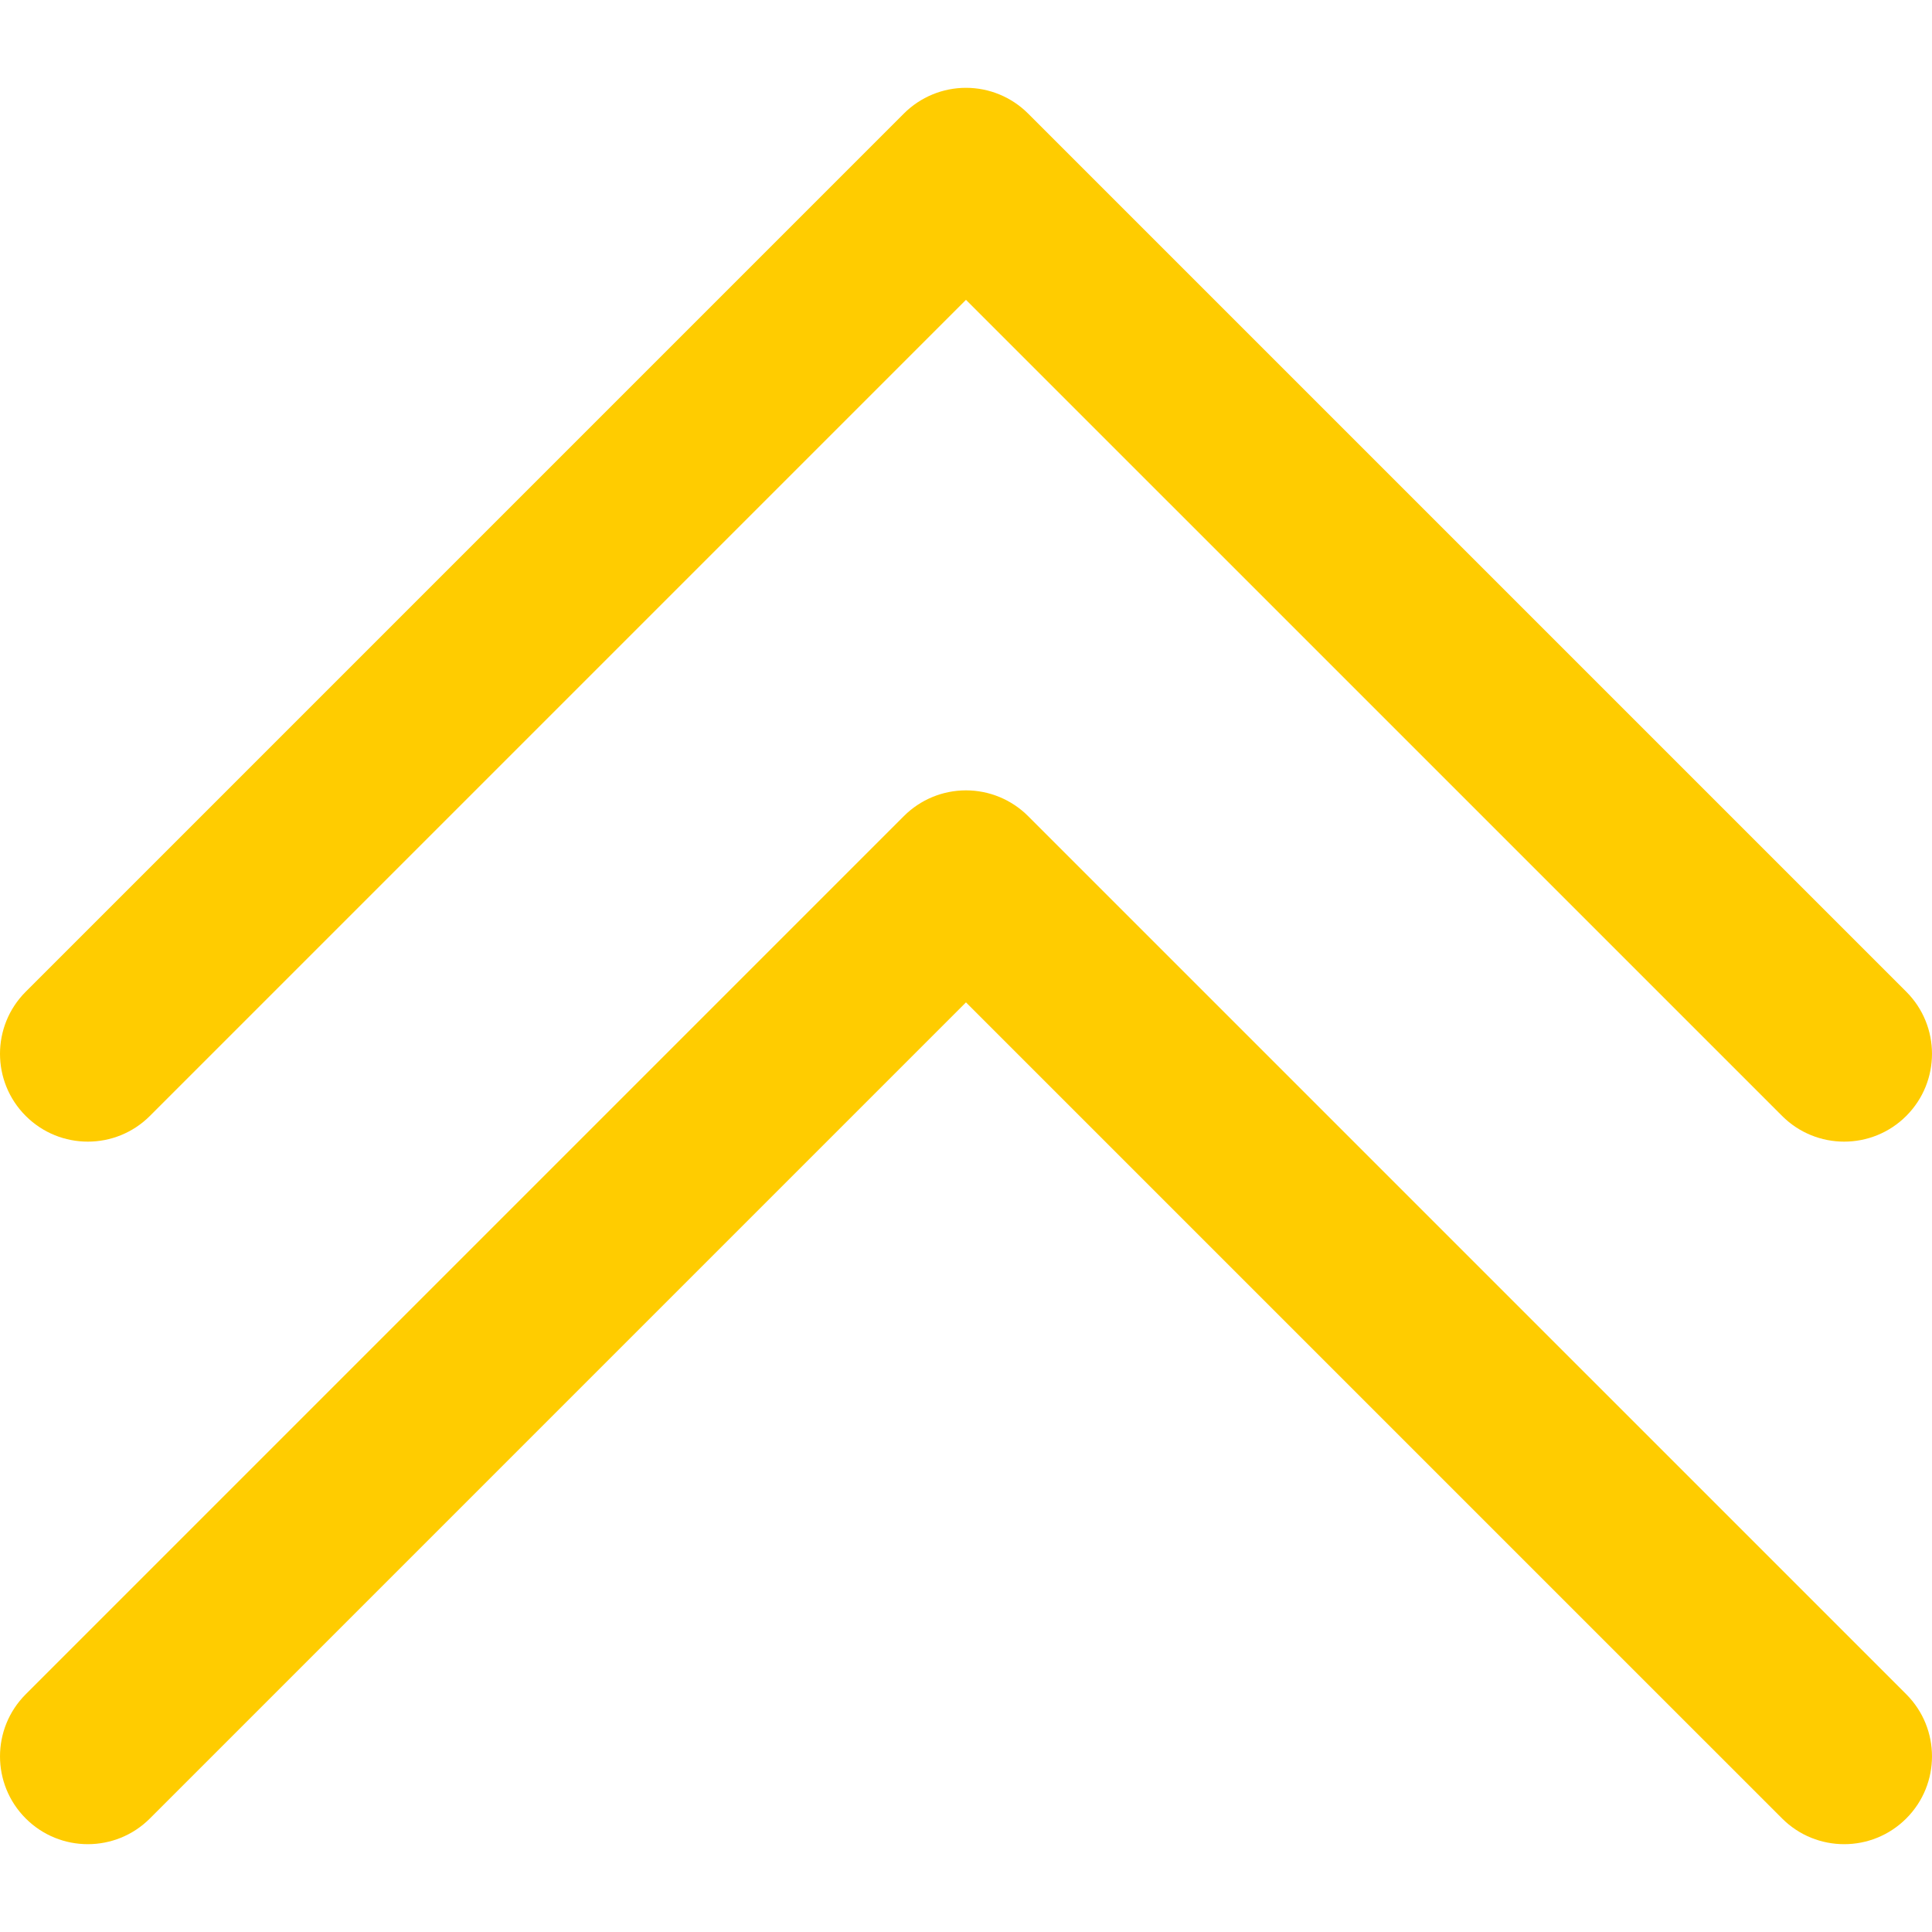
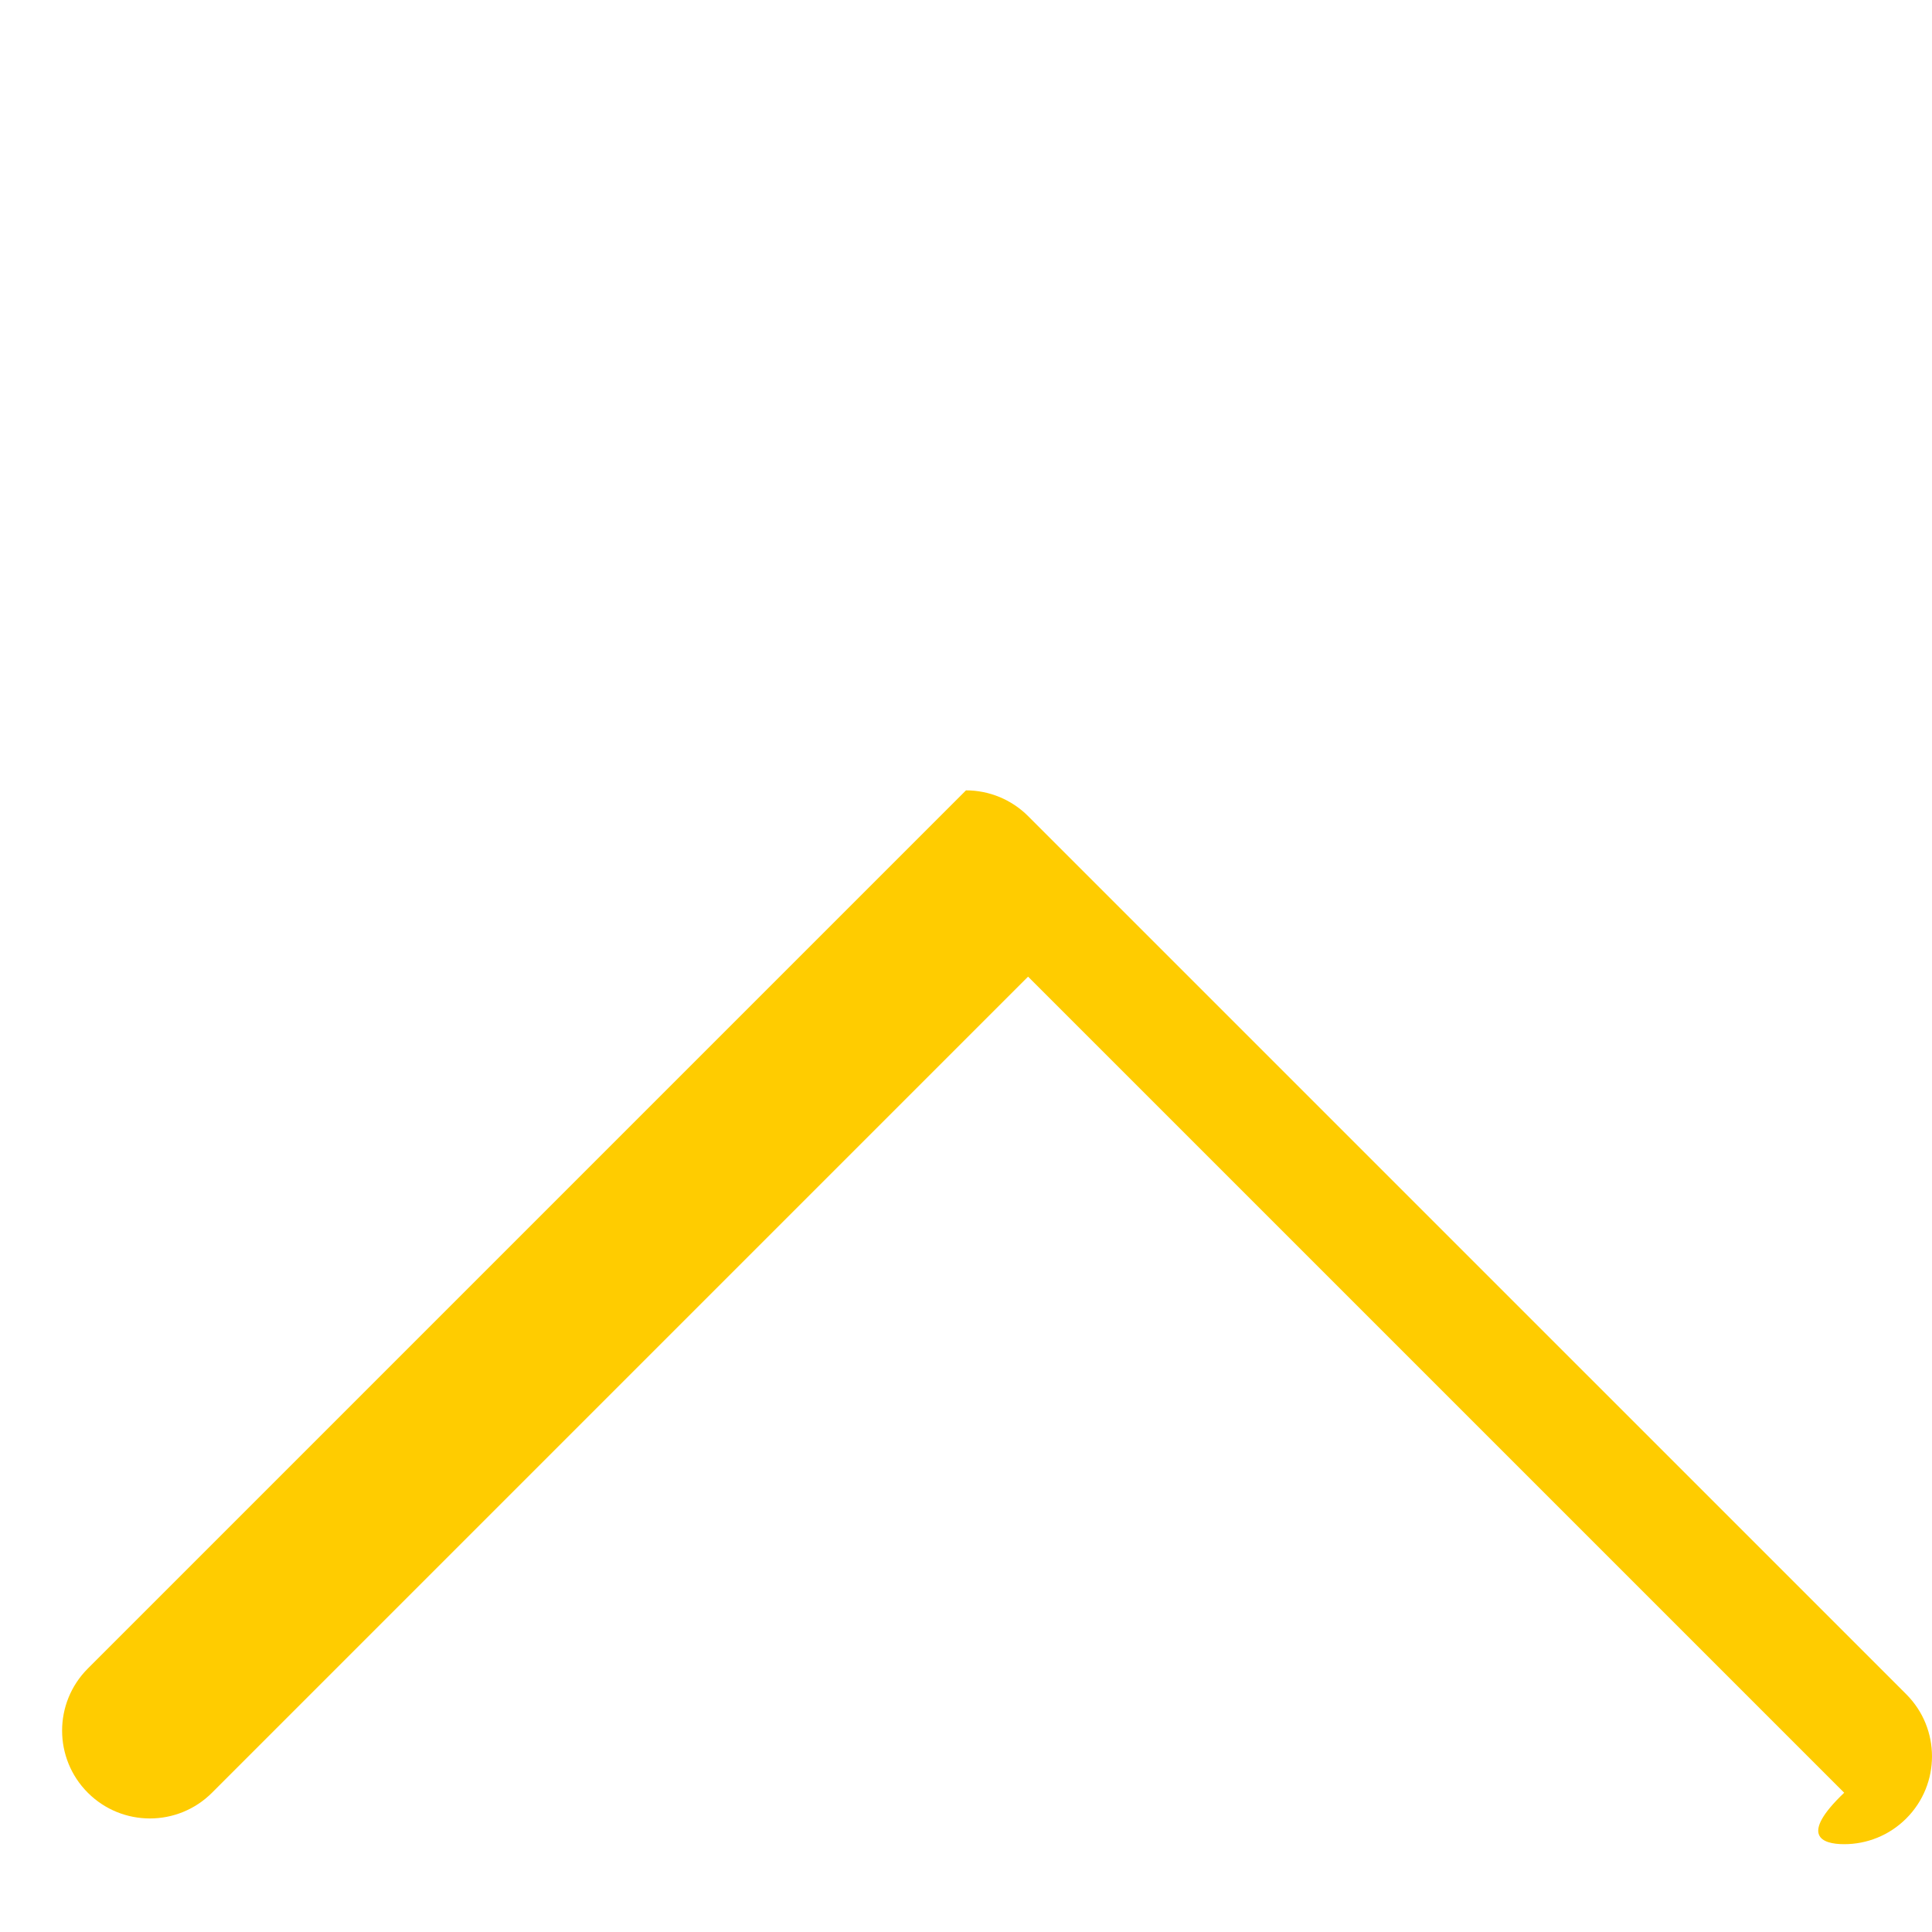
<svg xmlns="http://www.w3.org/2000/svg" fill="#ffcc00" height="20px" width="20px" version="1.1" id="Layer_1" viewBox="0 0 330 330" xml:space="preserve">
  <g id="XMLID_109_">
-     <path id="XMLID_110_" d="M25.607,190.607L164.997,51.214l139.396,139.393C307.323,193.536,311.161,195,315,195   c3.839,0,7.678-1.464,10.606-4.394c5.858-5.858,5.858-15.355,0-21.213l-150.003-150C172.79,16.58,168.976,15,164.997,15   s-7.794,1.581-10.607,4.394l-149.997,150c-5.858,5.858-5.858,15.355,0,21.213C10.251,196.465,19.749,196.465,25.607,190.607z" />
-     <path id="XMLID_138_" d="M175.603,139.393c-2.813-2.813-6.628-4.393-10.606-4.393c-3.979,0-7.794,1.581-10.607,4.394l-149.996,150   c-5.858,5.858-5.858,15.355,0,21.213c5.857,5.857,15.355,5.858,21.213-0.001l139.39-139.393l139.397,139.394   C307.323,313.536,311.161,315,315,315c3.839,0,7.678-1.464,10.606-4.394c5.858-5.858,5.858-15.355,0-21.213L175.603,139.393z" />
+     <path id="XMLID_138_" d="M175.603,139.393c-2.813-2.813-6.628-4.393-10.606-4.393l-149.996,150   c-5.858,5.858-5.858,15.355,0,21.213c5.857,5.857,15.355,5.858,21.213-0.001l139.39-139.393l139.397,139.394   C307.323,313.536,311.161,315,315,315c3.839,0,7.678-1.464,10.606-4.394c5.858-5.858,5.858-15.355,0-21.213L175.603,139.393z" />
  </g>
</svg>